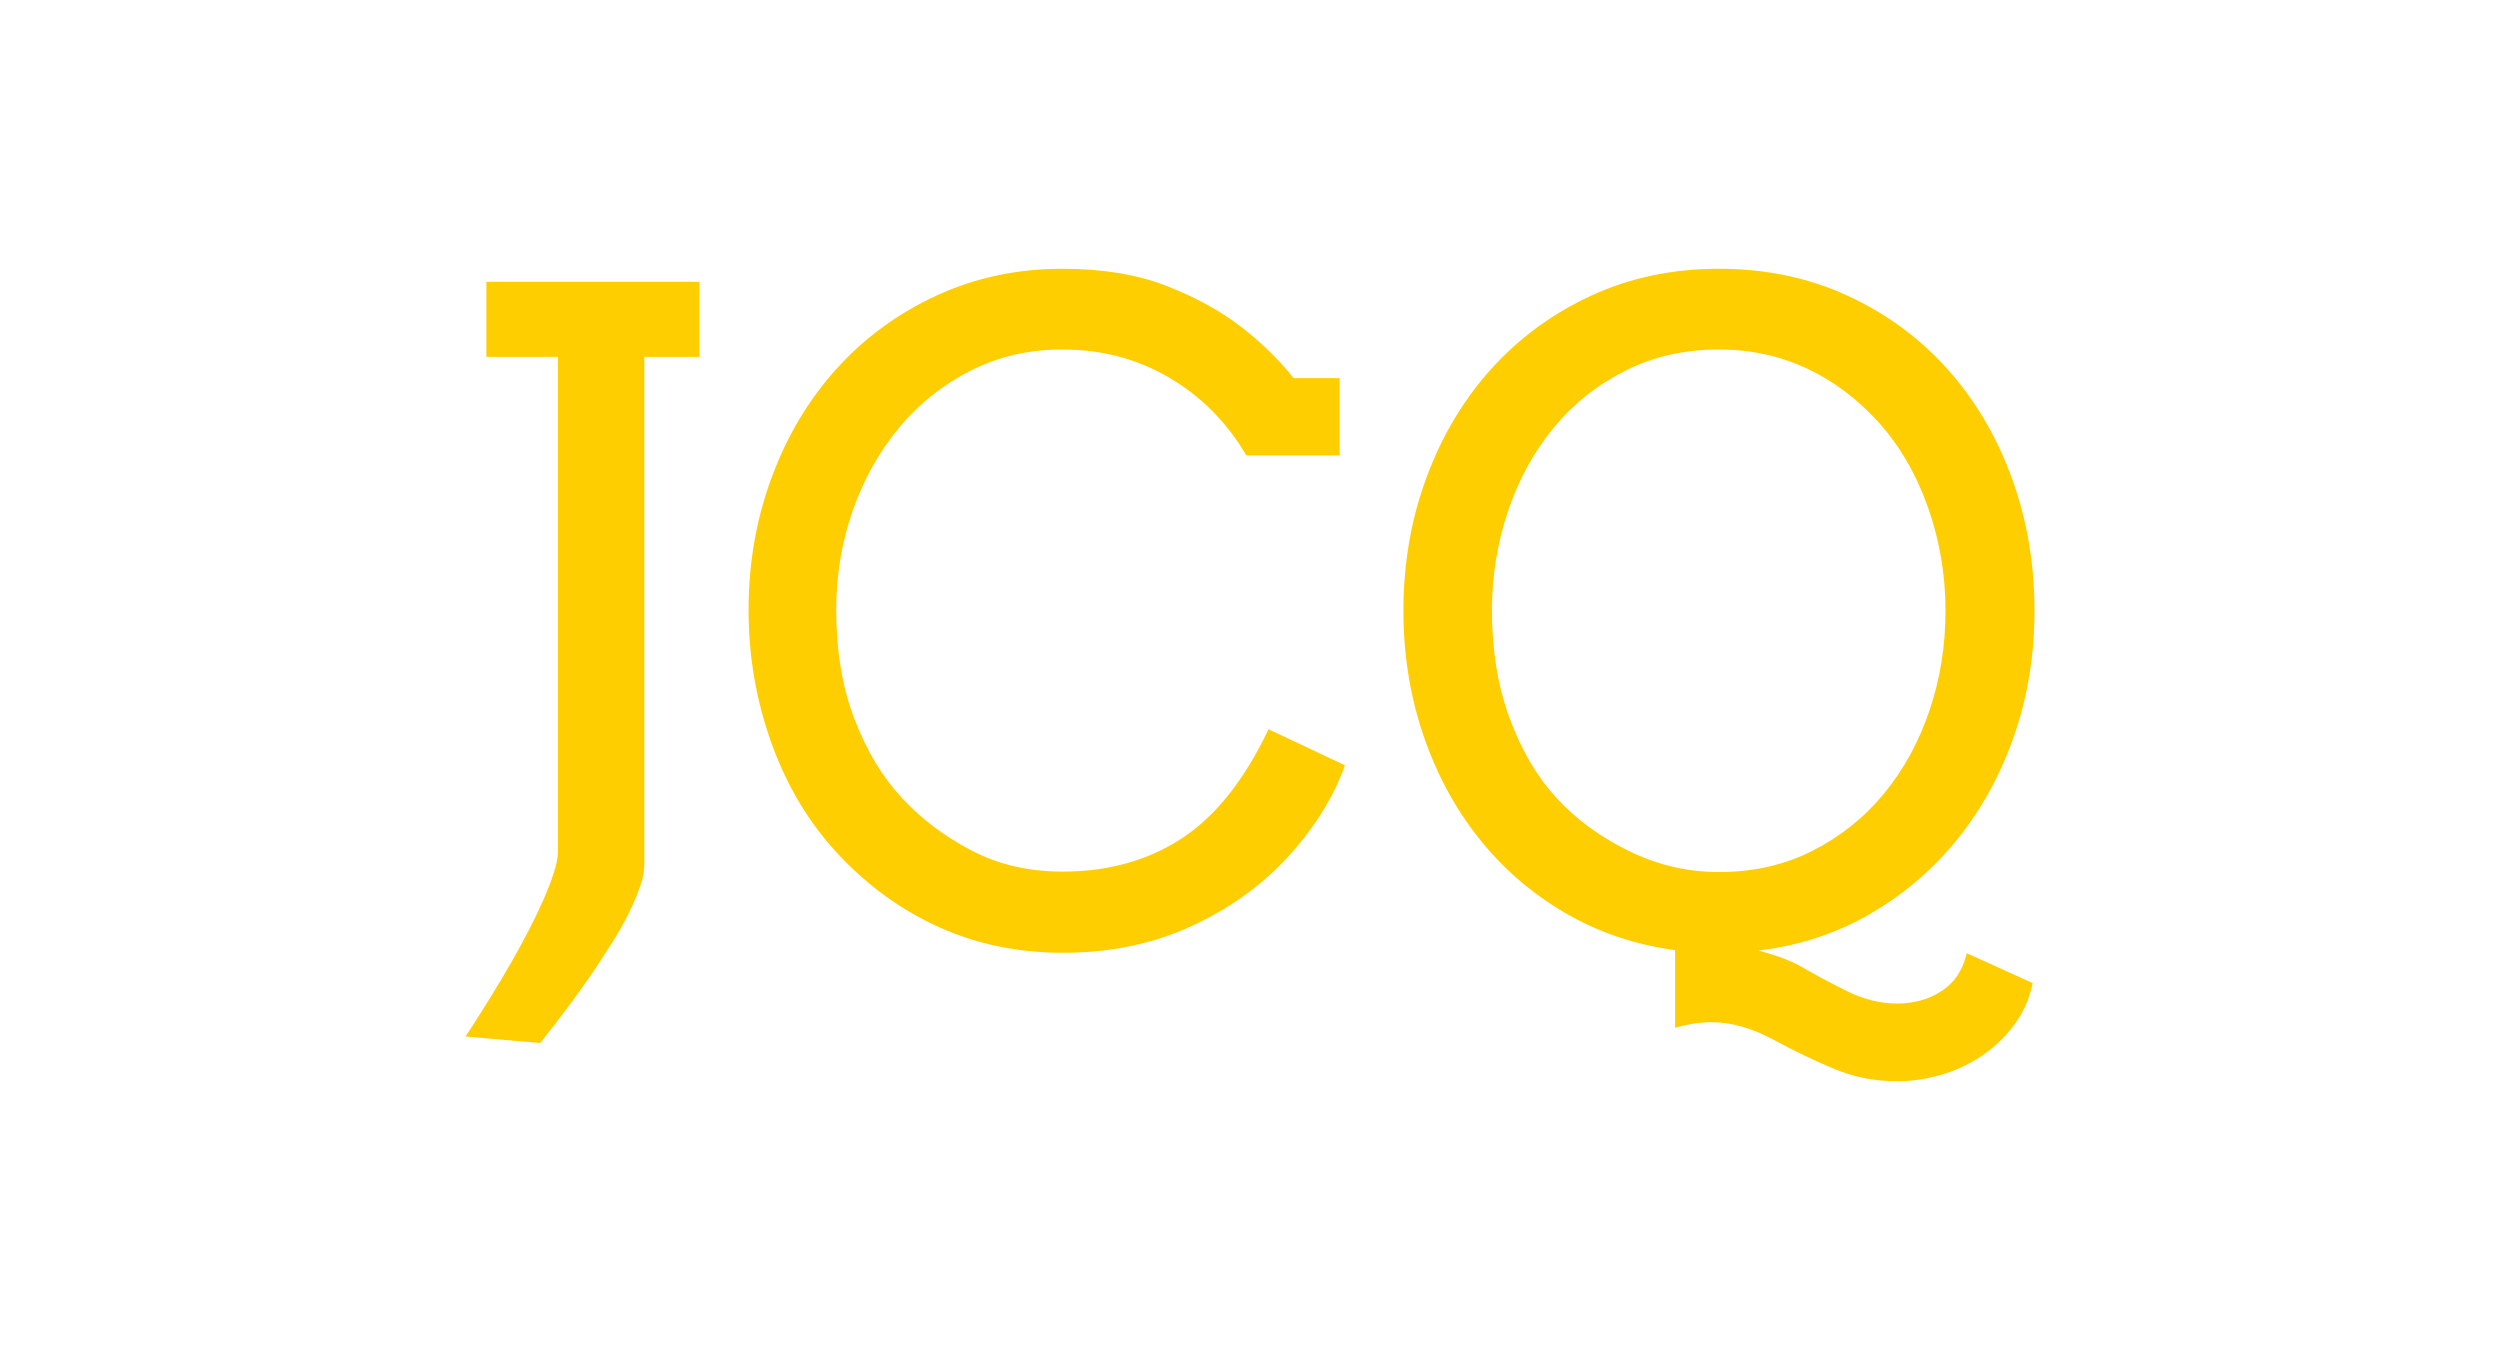
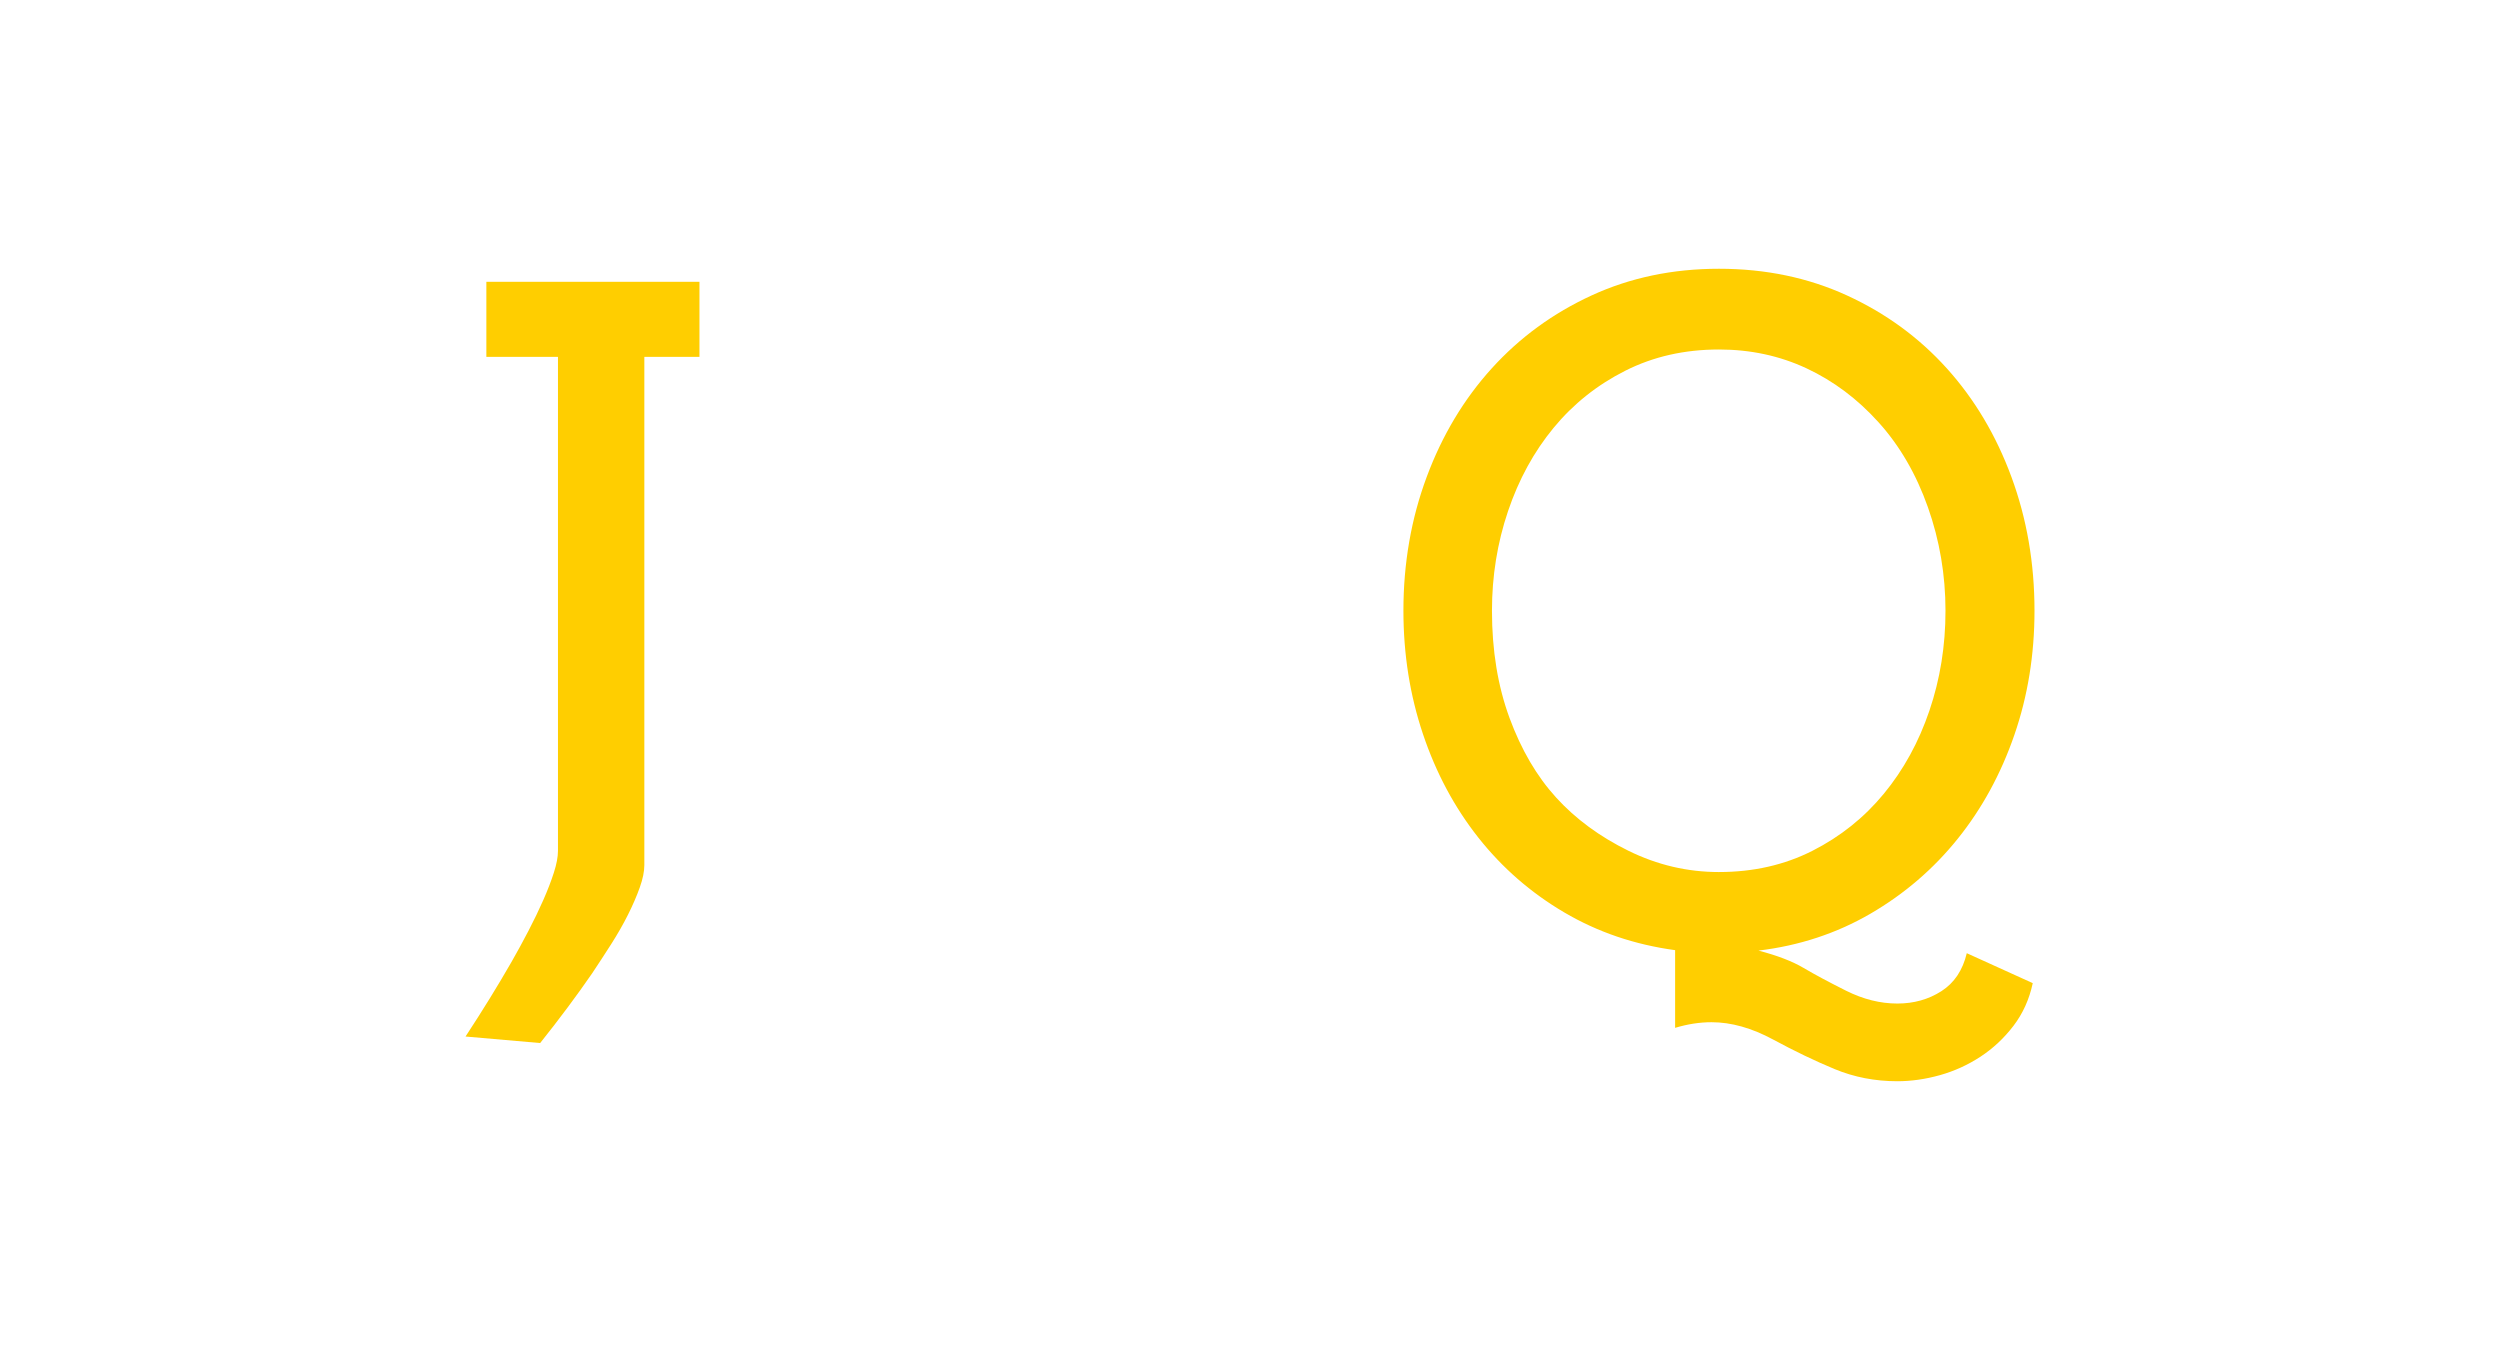
<svg xmlns="http://www.w3.org/2000/svg" id="Layer_1" version="1.1" viewBox="0 0 250 135">
  <defs>
    <style>
      .st0 {
        fill: #ffce00;
      }
    </style>
  </defs>
  <path class="st0" d="M48.636,28.179h21.31v7.508h-5.512v50.822c0,.638-.152,1.383-.456,2.236-.304.854-.694,1.758-1.172,2.713-.478.954-1.035,1.931-1.671,2.929-.637.998-1.273,1.975-1.91,2.93-1.534,2.228-3.27,4.557-5.208,6.988l-7.465-.651c1.707-2.604,3.24-5.093,4.601-7.465.578-1.013,1.143-2.048,1.692-3.103.549-1.056,1.042-2.076,1.476-3.06.434-.983.788-1.902,1.063-2.756.275-.854.412-1.585.412-2.192v-49.391h-7.161v-7.508l0.0 0Z" />
-   <path class="st0" d="M124.635,45.539c-1.939-3.299-4.506-5.887-7.703-7.769-3.198-1.881-6.764-2.821-10.698-2.821-3.357,0-6.423.709-9.201,2.127-2.778,1.418-5.158,3.32-7.139,5.707-1.983,2.387-3.523,5.15-4.622,8.289-1.1,3.14-1.649,6.445-1.649,9.917,0,4.109.607,7.747,1.823,10.916,1.215,3.168,2.799,5.801,4.752,7.899,1.953,2.098,4.275,3.849,6.966,5.252,2.691,1.404,5.714,2.105,9.071,2.105,4.572,0,8.55-1.107,11.935-3.32,3.385-2.214,6.279-5.852,8.68-10.916l7.638,3.602c-1.1,3.125-2.966,6.141-5.599,9.049-2.633,2.909-5.881,5.252-9.743,7.032-3.863,1.779-8.138,2.669-12.825,2.669-4.485,0-8.608-.847-12.369-2.539-3.762-1.692-7.111-4.101-10.047-7.226-2.937-3.125-5.18-6.829-6.727-11.111-1.548-4.282-2.322-8.752-2.322-13.411,0-4.687.774-9.114,2.322-13.281,1.547-4.166,3.717-7.79,6.51-10.872,2.792-3.081,6.12-5.512,9.982-7.291,3.863-1.779,8.051-2.669,12.565-2.669,4.022,0,7.494.571,10.416,1.714,2.922,1.143,5.403,2.503,7.443,4.079,2.04,1.577,3.797,3.292,5.273,5.143h4.601v7.725h-9.331l-.001.001Z" />
  <path class="st0" d="M167.511,95.016c-4.051-.55-7.747-1.808-11.089-3.776-3.342-1.967-6.206-4.463-8.593-7.486-2.387-3.023-4.232-6.474-5.534-10.352-1.302-3.877-1.953-7.986-1.953-12.326,0-4.745.774-9.201,2.323-13.368,1.547-4.166,3.718-7.79,6.51-10.872,2.792-3.081,6.119-5.512,9.982-7.291,3.863-1.779,8.109-2.669,12.739-2.669,4.657,0,8.926.89,12.803,2.669,3.877,1.779,7.204,4.21,9.982,7.291,2.778,3.082,4.934,6.706,6.467,10.872,1.534,4.167,2.301,8.623,2.301,13.368,0,4.399-.673,8.543-2.019,12.434-1.345,3.892-3.233,7.35-5.663,10.373-2.431,3.024-5.339,5.519-8.724,7.487-3.385,1.968-7.117,3.197-11.197,3.689,1.881.491,3.385,1.07,4.513,1.736,1.128.666,2.546,1.425,4.253,2.279,1.707.853,3.414,1.281,5.121,1.281,1.649,0,3.117-.413,4.405-1.237,1.287-.825,2.133-2.09,2.539-3.798l6.597,2.995c-.347,1.62-.992,3.045-1.932,4.275-.941,1.23-2.039,2.257-3.299,3.082-1.259.824-2.611,1.439-4.057,1.845-1.447.405-2.865.607-4.253.607-2.229,0-4.319-.406-6.271-1.215-1.953-.81-4.001-1.794-6.142-2.951-2.141-1.157-4.195-1.736-6.163-1.736-1.187,0-2.402.188-3.646.564v-7.769l.001-0ZM171.895,87.204c3.443,0,6.56-.709,9.353-2.126,2.792-1.417,5.171-3.32,7.139-5.708,1.967-2.387,3.487-5.157,4.557-8.311,1.07-3.153,1.605-6.481,1.605-9.982,0-3.587-.585-7.037-1.757-10.351-1.172-3.313-2.814-6.141-4.927-8.485-2.112-2.344-4.514-4.145-7.204-5.403-2.691-1.259-5.614-1.888-8.767-1.888-3.443,0-6.568.709-9.374,2.127-2.807,1.418-5.194,3.32-7.161,5.707-1.968,2.387-3.487,5.165-4.557,8.333-1.071,3.168-1.606,6.489-1.606,9.961,0,3.965.585,7.537,1.757,10.72,1.173,3.183,2.727,5.838,4.666,7.964,1.938,2.127,4.347,3.9,7.226,5.317,2.879,1.417,5.895,2.126,9.049,2.126l.001-0Z" />
</svg>